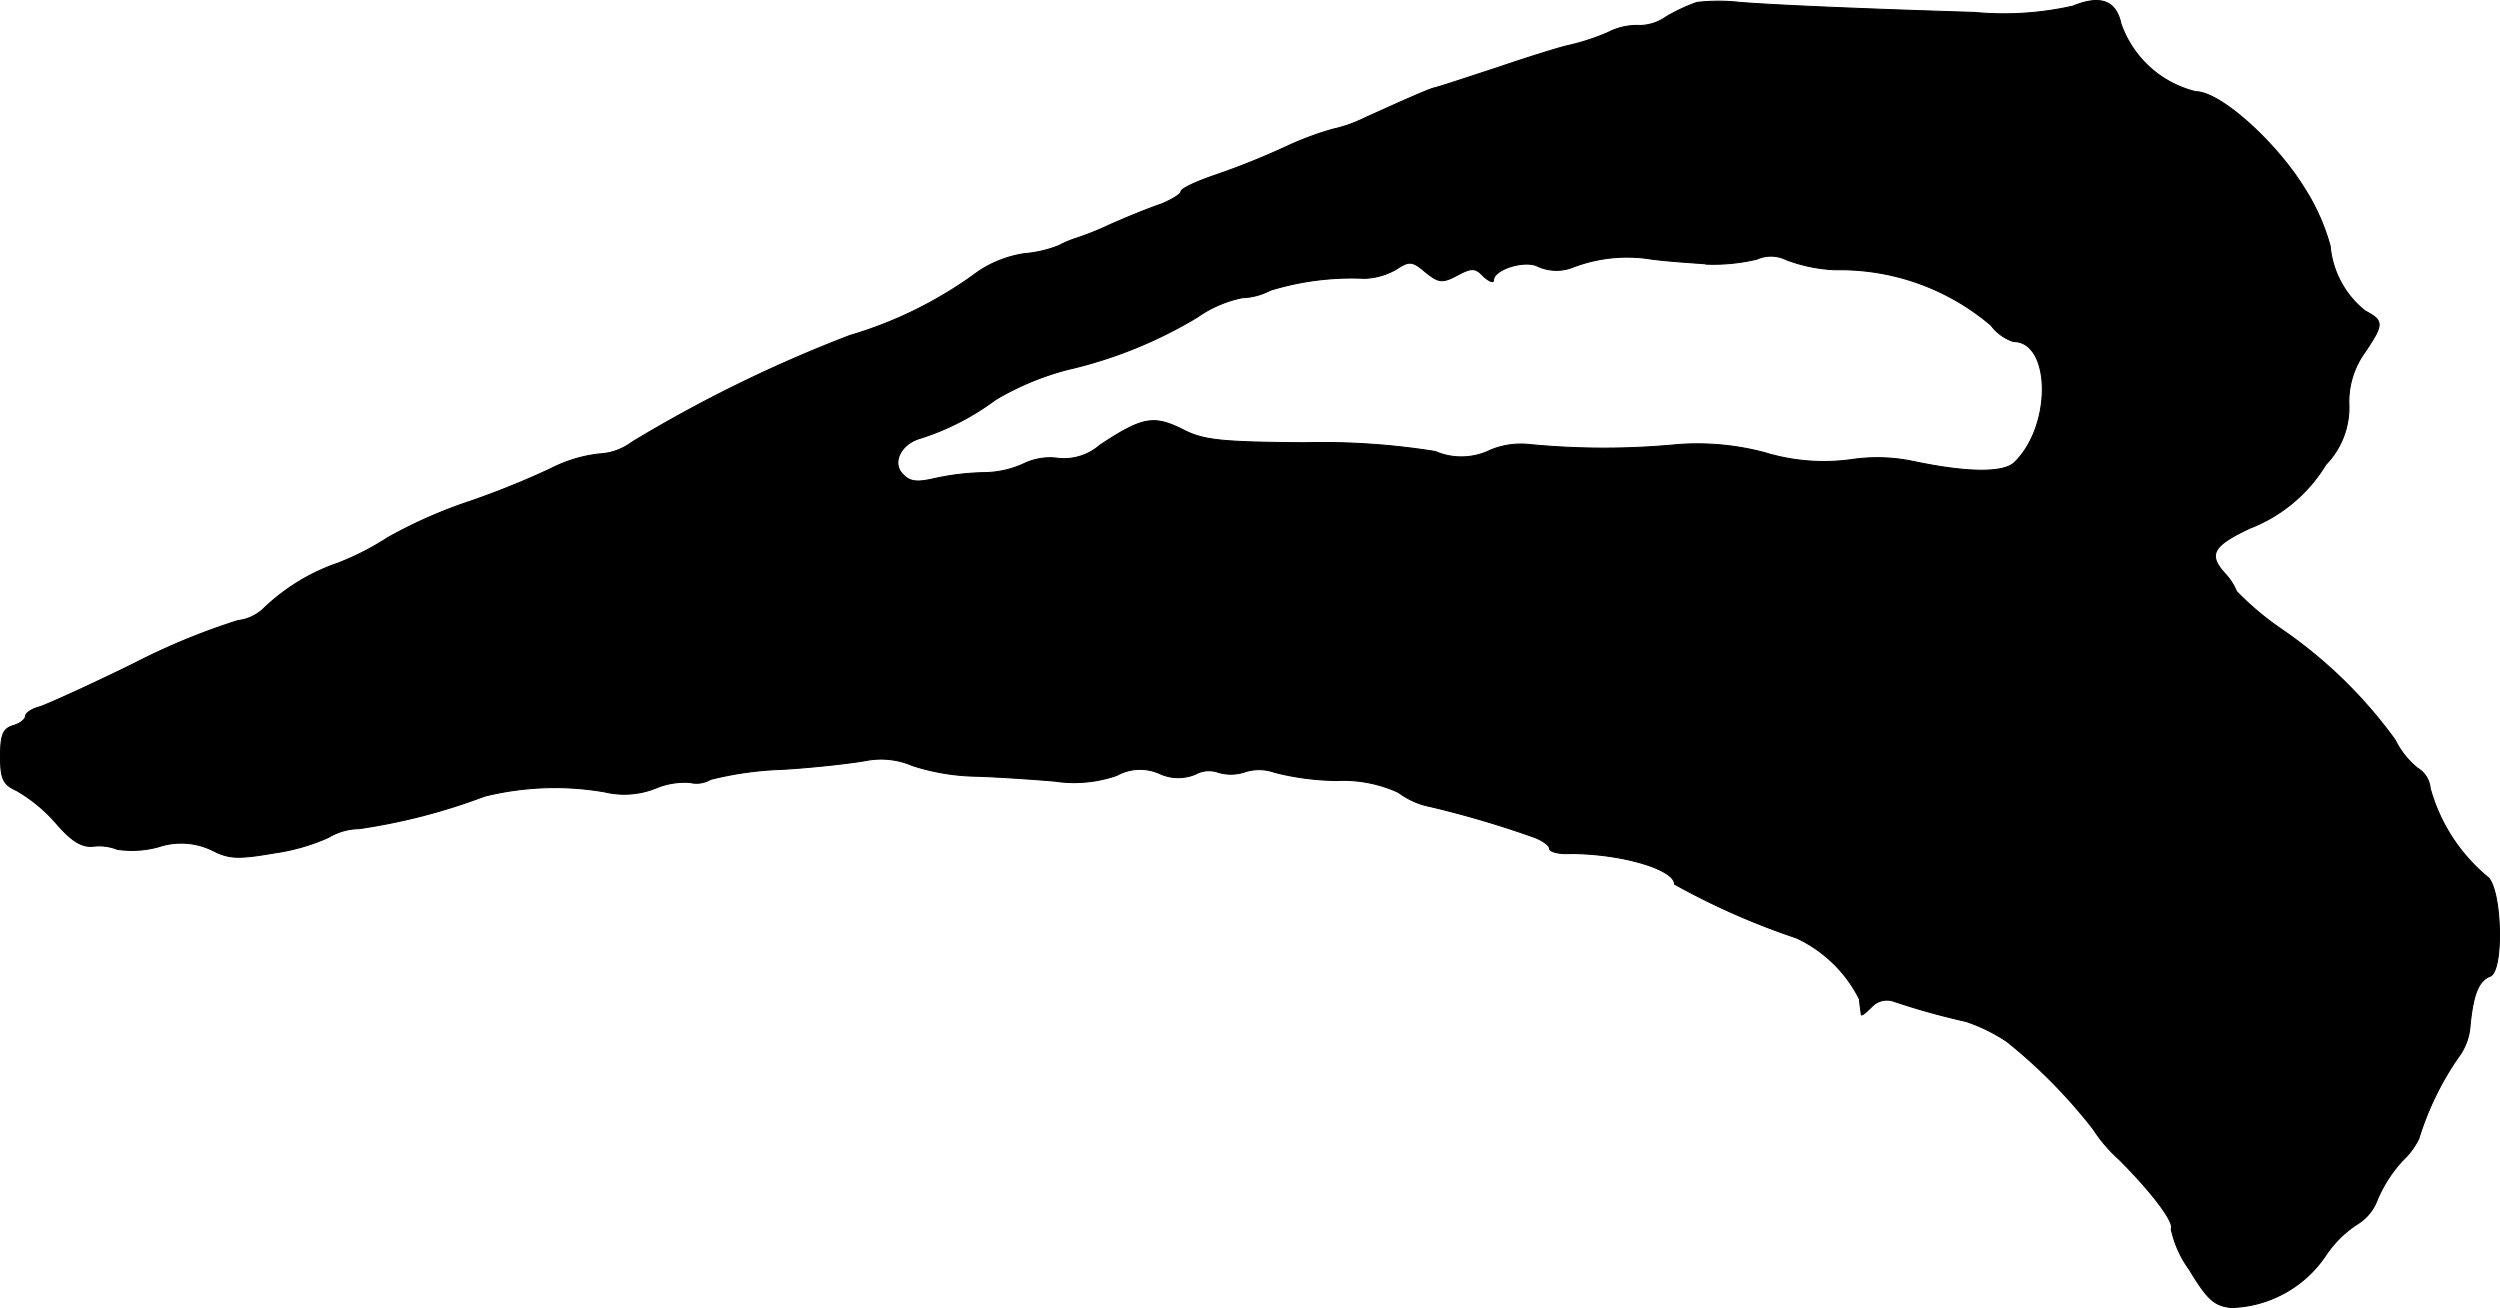
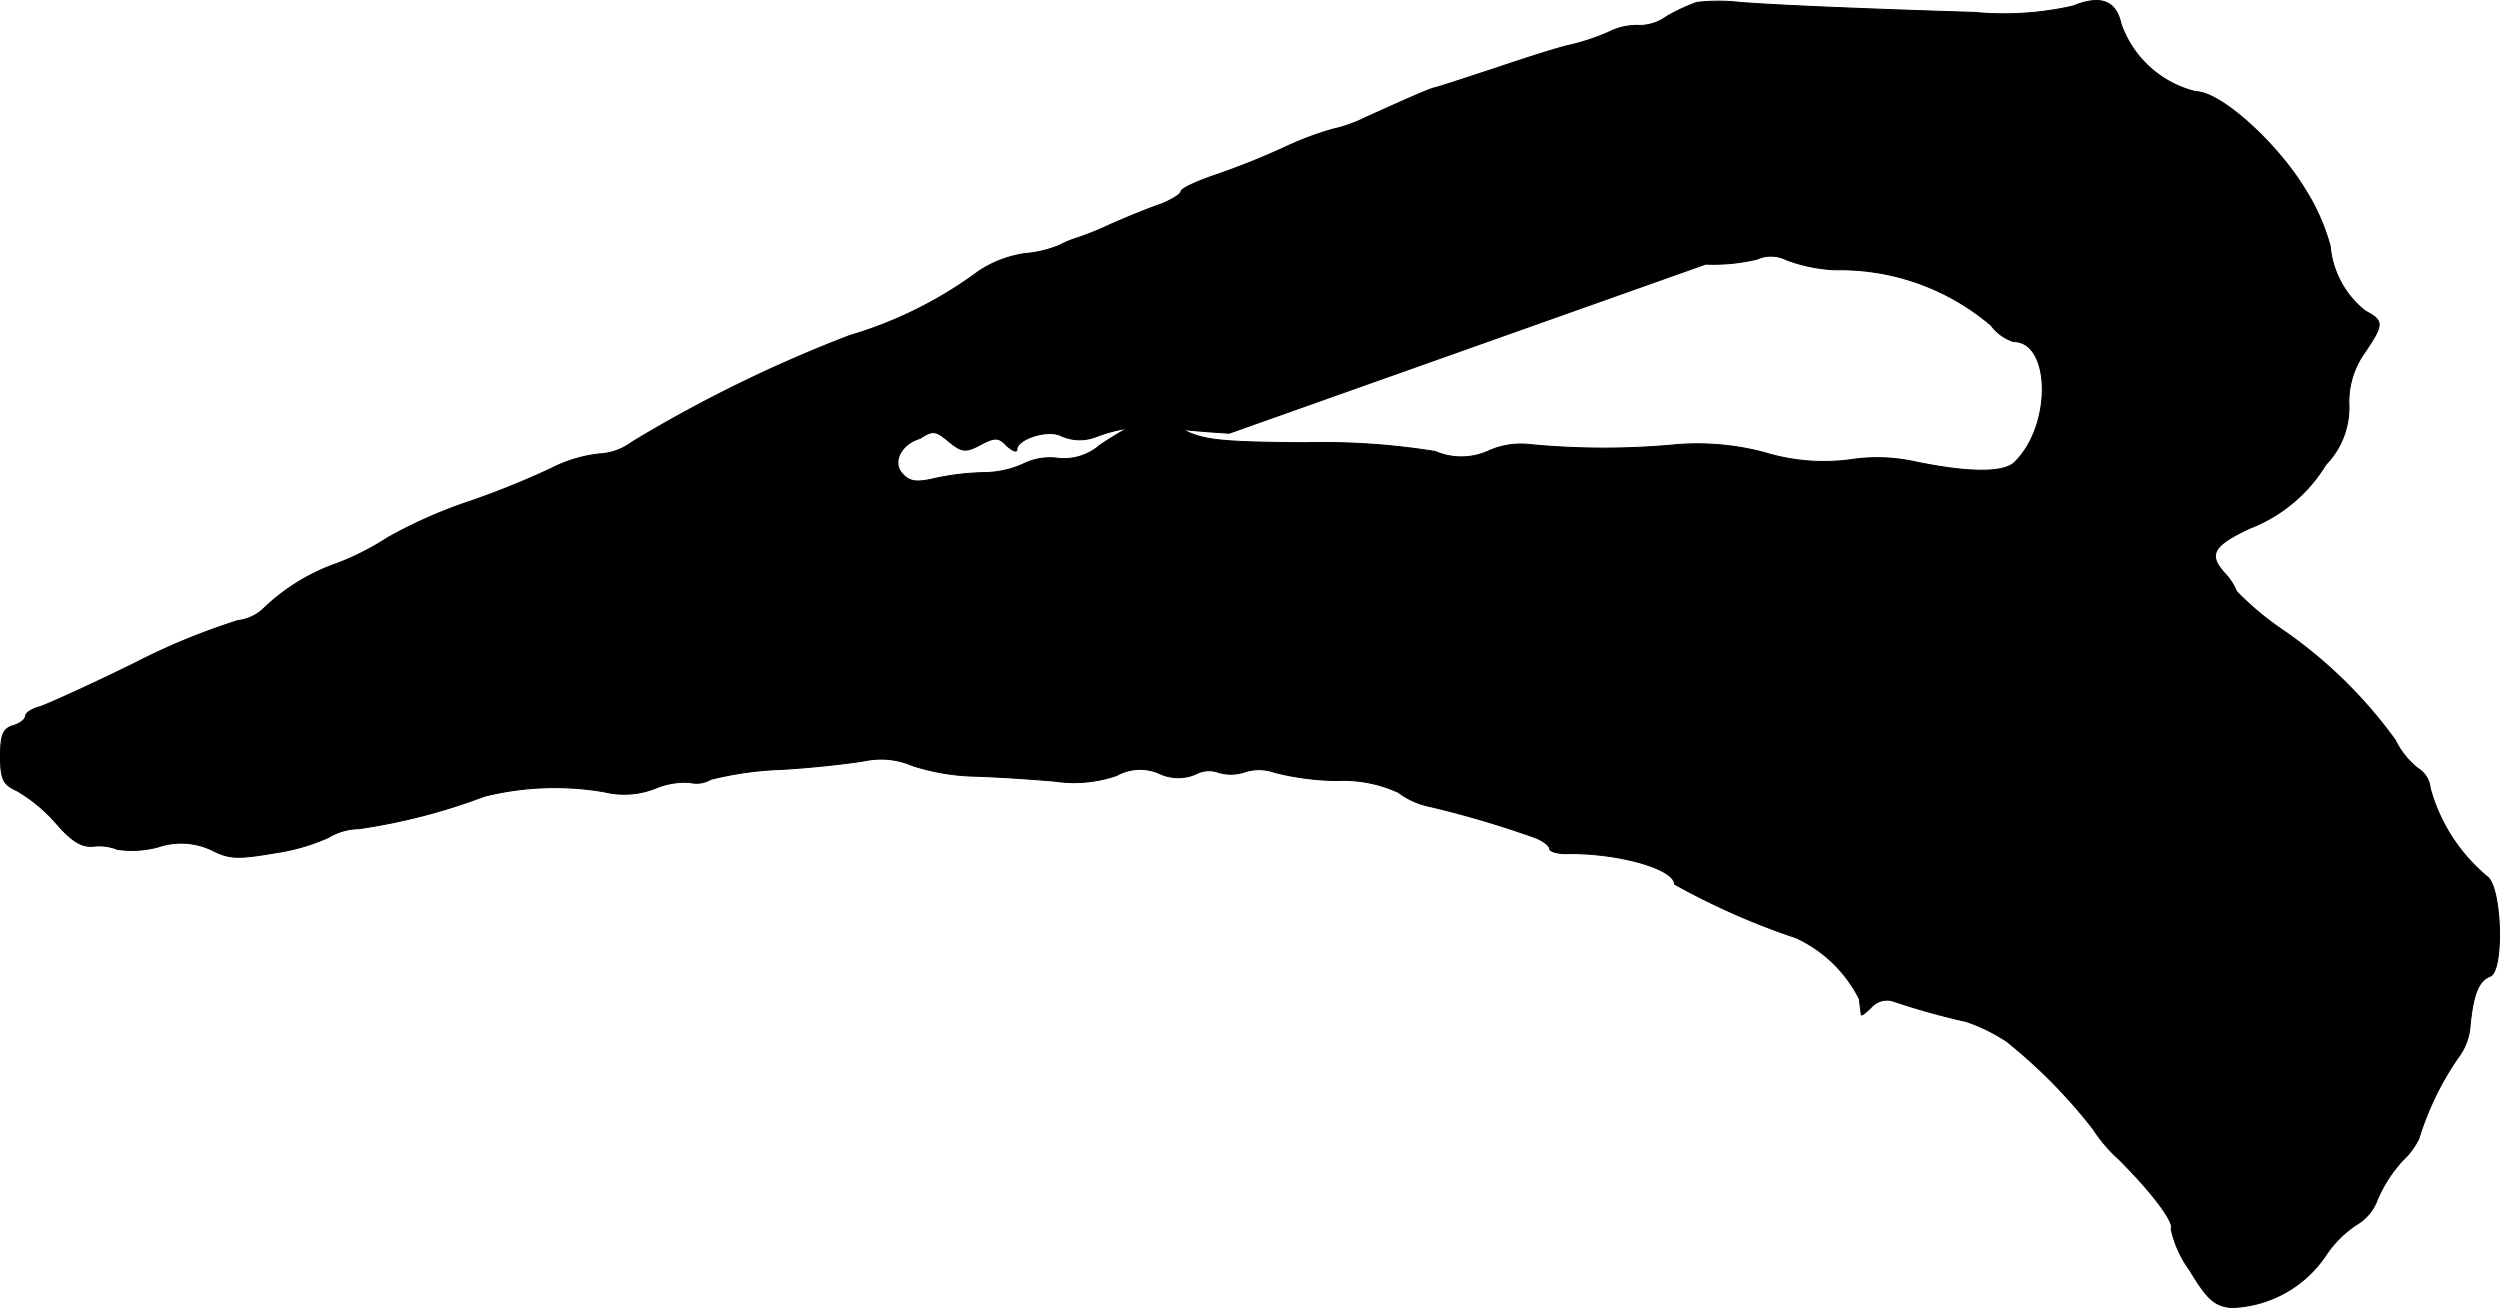
<svg xmlns="http://www.w3.org/2000/svg" version="1.1" width="8.553mm" height="4.476mm" viewBox="0 0 24.244 12.687">
  <defs>
    <style type="text/css">
      .a {
        stroke: #000;
        stroke-linecap: round;
        stroke-linejoin: round;
        stroke-width: 0.01px;
      }
    </style>
  </defs>
-   <path class="a" d="M16.456.023a1.734,1.734,0,0,0-.297.139.454.454,0,0,1-.254.085.603.603,0,0,0-.309.067,2.184,2.184,0,0,1-.388.127c-.085.018-.394.115-.697.218-.297.097-.569.188-.606.194-.061.018-.23.091-.672.291a1.35,1.35,0,0,1-.309.109,3.009,3.009,0,0,0-.454.17,7.239,7.239,0,0,1-.697.279c-.176.061-.321.127-.321.157,0,.024-.091.079-.194.121-.109.036-.333.127-.497.2a2.82,2.82,0,0,1-.333.133,1.017,1.017,0,0,0-.157.067,1.123,1.123,0,0,1-.333.079,1.098,1.098,0,0,0-.454.176,3.97,3.97,0,0,1-1.242.618A13.204,13.204,0,0,0,6.129,4.287a.576.576,0,0,1-.321.115,1.369,1.369,0,0,0-.472.145,8.183,8.183,0,0,1-.763.309,4.649,4.649,0,0,0-.812.357,2.619,2.619,0,0,1-.485.248,1.956,1.956,0,0,0-.715.436.434.434,0,0,1-.254.121,6.405,6.405,0,0,0-.999.412c-.43.212-.848.4-.921.424C.308,6.873.247,6.916.247,6.946s-.055.073-.121.091C.029,7.067.005,7.128.005,7.334c0,.218.024.273.157.333A1.504,1.504,0,0,1,.538,7.976c.157.182.254.242.369.23a.478.478,0,0,1,.23.03.966.966,0,0,0,.4-.024.693.693,0,0,1,.527.036c.157.079.242.085.594.024a1.957,1.957,0,0,0,.527-.151.588.588,0,0,1,.297-.085,5.814,5.814,0,0,0,1.217-.315A2.826,2.826,0,0,1,5.862,7.679a.821.821,0,0,0,.497-.036A.726.726,0,0,1,6.692,7.588a.27.27,0,0,0,.2-.03,3.254,3.254,0,0,1,.69-.097c.315-.018.678-.061.812-.085a.766.766,0,0,1,.454.048,2.114,2.114,0,0,0,.606.103c.218.006.563.03.775.048a1.26,1.26,0,0,0,.6-.055.464.464,0,0,1,.418-.018.428.428,0,0,0,.345.006.273.273,0,0,1,.224-.018.423.423,0,0,0,.26-.006.446.446,0,0,1,.285.006,2.56,2.56,0,0,0,.6.079,1.285,1.285,0,0,1,.6.115.761.761,0,0,0,.315.139,9.637,9.637,0,0,1,.987.291c.091.03.164.085.164.115s.091.055.2.048c.491,0,1.012.151,1.012.297a6.976,6.976,0,0,0,1.181.521,1.295,1.295,0,0,1,.612.594c.006.073.018.139.018.151.006.012.048-.024.103-.079a.202.202,0,0,1,.2-.055,6.983,6.983,0,0,0,.715.2,1.686,1.686,0,0,1,.394.194,5.106,5.106,0,0,1,.836.848,1.464,1.464,0,0,0,.254.297c.321.321.539.612.503.672a1.035,1.035,0,0,0,.176.394c.176.291.242.351.406.369a1.142,1.142,0,0,0,.915-.503,1.064,1.064,0,0,1,.303-.303.465.465,0,0,0,.2-.242A1.337,1.337,0,0,1,23.3,11.253a.712.712,0,0,0,.157-.212,2.861,2.861,0,0,1,.382-.787.575.575,0,0,0,.115-.309c.03-.309.085-.436.194-.478.133-.048.115-.824-.018-.957a1.705,1.705,0,0,1-.563-.866.253.253,0,0,0-.121-.194.798.798,0,0,1-.218-.273A4.485,4.485,0,0,0,22.119,6.098a2.827,2.827,0,0,1-.43-.363A.573.573,0,0,0,21.574,5.559c-.164-.182-.115-.267.242-.436a1.492,1.492,0,0,0,.739-.618.795.795,0,0,0,.224-.575.816.816,0,0,1,.151-.509c.188-.279.188-.309.006-.406a.906.906,0,0,1-.339-.63,2.038,2.038,0,0,0-.248-.557c-.273-.448-.818-.939-1.054-.939A1.026,1.026,0,0,1,20.568.229c-.048-.224-.2-.279-.466-.17a3.043,3.043,0,0,1-.957.061C18.164.09,17.255.053,16.873.023A1.862,1.862,0,0,0,16.456.023Zm.085,2.538a1.822,1.822,0,0,0,.497-.048.332.332,0,0,1,.285.006,1.528,1.528,0,0,0,.472.097,2.26,2.26,0,0,1,1.514.539.437.437,0,0,0,.218.157c.363,0,.376.812.012,1.169-.103.109-.466.103-.981-.006a1.71,1.71,0,0,0-.606-.018,1.957,1.957,0,0,1-.836-.067,2.535,2.535,0,0,0-.848-.079,7.454,7.454,0,0,1-1.429,0,.77.77,0,0,0-.388.055.639.639,0,0,1-.533.012,6.918,6.918,0,0,0-1.266-.085c-.83-.006-.987-.024-1.193-.133-.273-.133-.382-.115-.793.157a.526.526,0,0,1-.406.127.581.581,0,0,0-.321.048.943.943,0,0,1-.394.091,2.455,2.455,0,0,0-.472.055c-.176.042-.248.036-.315-.036-.115-.109-.024-.297.164-.351a2.473,2.473,0,0,0,.733-.376,2.696,2.696,0,0,1,.697-.291,4.301,4.301,0,0,0,1.26-.509,1.159,1.159,0,0,1,.436-.188.632.632,0,0,0,.273-.073,2.695,2.695,0,0,1,.915-.115.658.658,0,0,0,.309-.091c.121-.079.151-.079.279.03.127.103.164.109.309.03.139-.073.176-.073.254.012.055.048.097.067.097.036,0-.103.303-.2.43-.133a.437.437,0,0,0,.345.006,1.462,1.462,0,0,1,.739-.079c.115.018.363.036.545.048Z" />
+   <path class="a" d="M16.456.023a1.734,1.734,0,0,0-.297.139.454.454,0,0,1-.254.085.603.603,0,0,0-.309.067,2.184,2.184,0,0,1-.388.127c-.085.018-.394.115-.697.218-.297.097-.569.188-.606.194-.061.018-.23.091-.672.291a1.35,1.35,0,0,1-.309.109,3.009,3.009,0,0,0-.454.17,7.239,7.239,0,0,1-.697.279c-.176.061-.321.127-.321.157,0,.024-.091.079-.194.121-.109.036-.333.127-.497.2a2.82,2.82,0,0,1-.333.133,1.017,1.017,0,0,0-.157.067,1.123,1.123,0,0,1-.333.079,1.098,1.098,0,0,0-.454.176,3.97,3.97,0,0,1-1.242.618A13.204,13.204,0,0,0,6.129,4.287a.576.576,0,0,1-.321.115,1.369,1.369,0,0,0-.472.145,8.183,8.183,0,0,1-.763.309,4.649,4.649,0,0,0-.812.357,2.619,2.619,0,0,1-.485.248,1.956,1.956,0,0,0-.715.436.434.434,0,0,1-.254.121,6.405,6.405,0,0,0-.999.412c-.43.212-.848.4-.921.424C.308,6.873.247,6.916.247,6.946s-.055.073-.121.091C.029,7.067.005,7.128.005,7.334c0,.218.024.273.157.333A1.504,1.504,0,0,1,.538,7.976c.157.182.254.242.369.23a.478.478,0,0,1,.23.03.966.966,0,0,0,.4-.024.693.693,0,0,1,.527.036c.157.079.242.085.594.024a1.957,1.957,0,0,0,.527-.151.588.588,0,0,1,.297-.085,5.814,5.814,0,0,0,1.217-.315A2.826,2.826,0,0,1,5.862,7.679a.821.821,0,0,0,.497-.036A.726.726,0,0,1,6.692,7.588a.27.27,0,0,0,.2-.03,3.254,3.254,0,0,1,.69-.097c.315-.018.678-.061.812-.085a.766.766,0,0,1,.454.048,2.114,2.114,0,0,0,.606.103c.218.006.563.03.775.048a1.26,1.26,0,0,0,.6-.055.464.464,0,0,1,.418-.018.428.428,0,0,0,.345.006.273.273,0,0,1,.224-.018.423.423,0,0,0,.26-.006.446.446,0,0,1,.285.006,2.56,2.56,0,0,0,.6.079,1.285,1.285,0,0,1,.6.115.761.761,0,0,0,.315.139,9.637,9.637,0,0,1,.987.291c.091.03.164.085.164.115s.091.055.2.048c.491,0,1.012.151,1.012.297a6.976,6.976,0,0,0,1.181.521,1.295,1.295,0,0,1,.612.594c.006.073.018.139.018.151.006.012.048-.024.103-.079a.202.202,0,0,1,.2-.055,6.983,6.983,0,0,0,.715.2,1.686,1.686,0,0,1,.394.194,5.106,5.106,0,0,1,.836.848,1.464,1.464,0,0,0,.254.297c.321.321.539.612.503.672a1.035,1.035,0,0,0,.176.394c.176.291.242.351.406.369a1.142,1.142,0,0,0,.915-.503,1.064,1.064,0,0,1,.303-.303.465.465,0,0,0,.2-.242A1.337,1.337,0,0,1,23.3,11.253a.712.712,0,0,0,.157-.212,2.861,2.861,0,0,1,.382-.787.575.575,0,0,0,.115-.309c.03-.309.085-.436.194-.478.133-.048.115-.824-.018-.957a1.705,1.705,0,0,1-.563-.866.253.253,0,0,0-.121-.194.798.798,0,0,1-.218-.273A4.485,4.485,0,0,0,22.119,6.098a2.827,2.827,0,0,1-.43-.363A.573.573,0,0,0,21.574,5.559c-.164-.182-.115-.267.242-.436a1.492,1.492,0,0,0,.739-.618.795.795,0,0,0,.224-.575.816.816,0,0,1,.151-.509c.188-.279.188-.309.006-.406a.906.906,0,0,1-.339-.63,2.038,2.038,0,0,0-.248-.557c-.273-.448-.818-.939-1.054-.939A1.026,1.026,0,0,1,20.568.229c-.048-.224-.2-.279-.466-.17a3.043,3.043,0,0,1-.957.061C18.164.09,17.255.053,16.873.023A1.862,1.862,0,0,0,16.456.023Zm.085,2.538a1.822,1.822,0,0,0,.497-.048.332.332,0,0,1,.285.006,1.528,1.528,0,0,0,.472.097,2.26,2.26,0,0,1,1.514.539.437.437,0,0,0,.218.157c.363,0,.376.812.012,1.169-.103.109-.466.103-.981-.006a1.71,1.71,0,0,0-.606-.018,1.957,1.957,0,0,1-.836-.067,2.535,2.535,0,0,0-.848-.079,7.454,7.454,0,0,1-1.429,0,.77.77,0,0,0-.388.055.639.639,0,0,1-.533.012,6.918,6.918,0,0,0-1.266-.085c-.83-.006-.987-.024-1.193-.133-.273-.133-.382-.115-.793.157a.526.526,0,0,1-.406.127.581.581,0,0,0-.321.048.943.943,0,0,1-.394.091,2.455,2.455,0,0,0-.472.055c-.176.042-.248.036-.315-.036-.115-.109-.024-.297.164-.351c.121-.079.151-.079.279.03.127.103.164.109.309.03.139-.073.176-.073.254.012.055.048.097.067.097.036,0-.103.303-.2.43-.133a.437.437,0,0,0,.345.006,1.462,1.462,0,0,1,.739-.079c.115.018.363.036.545.048Z" />
</svg>